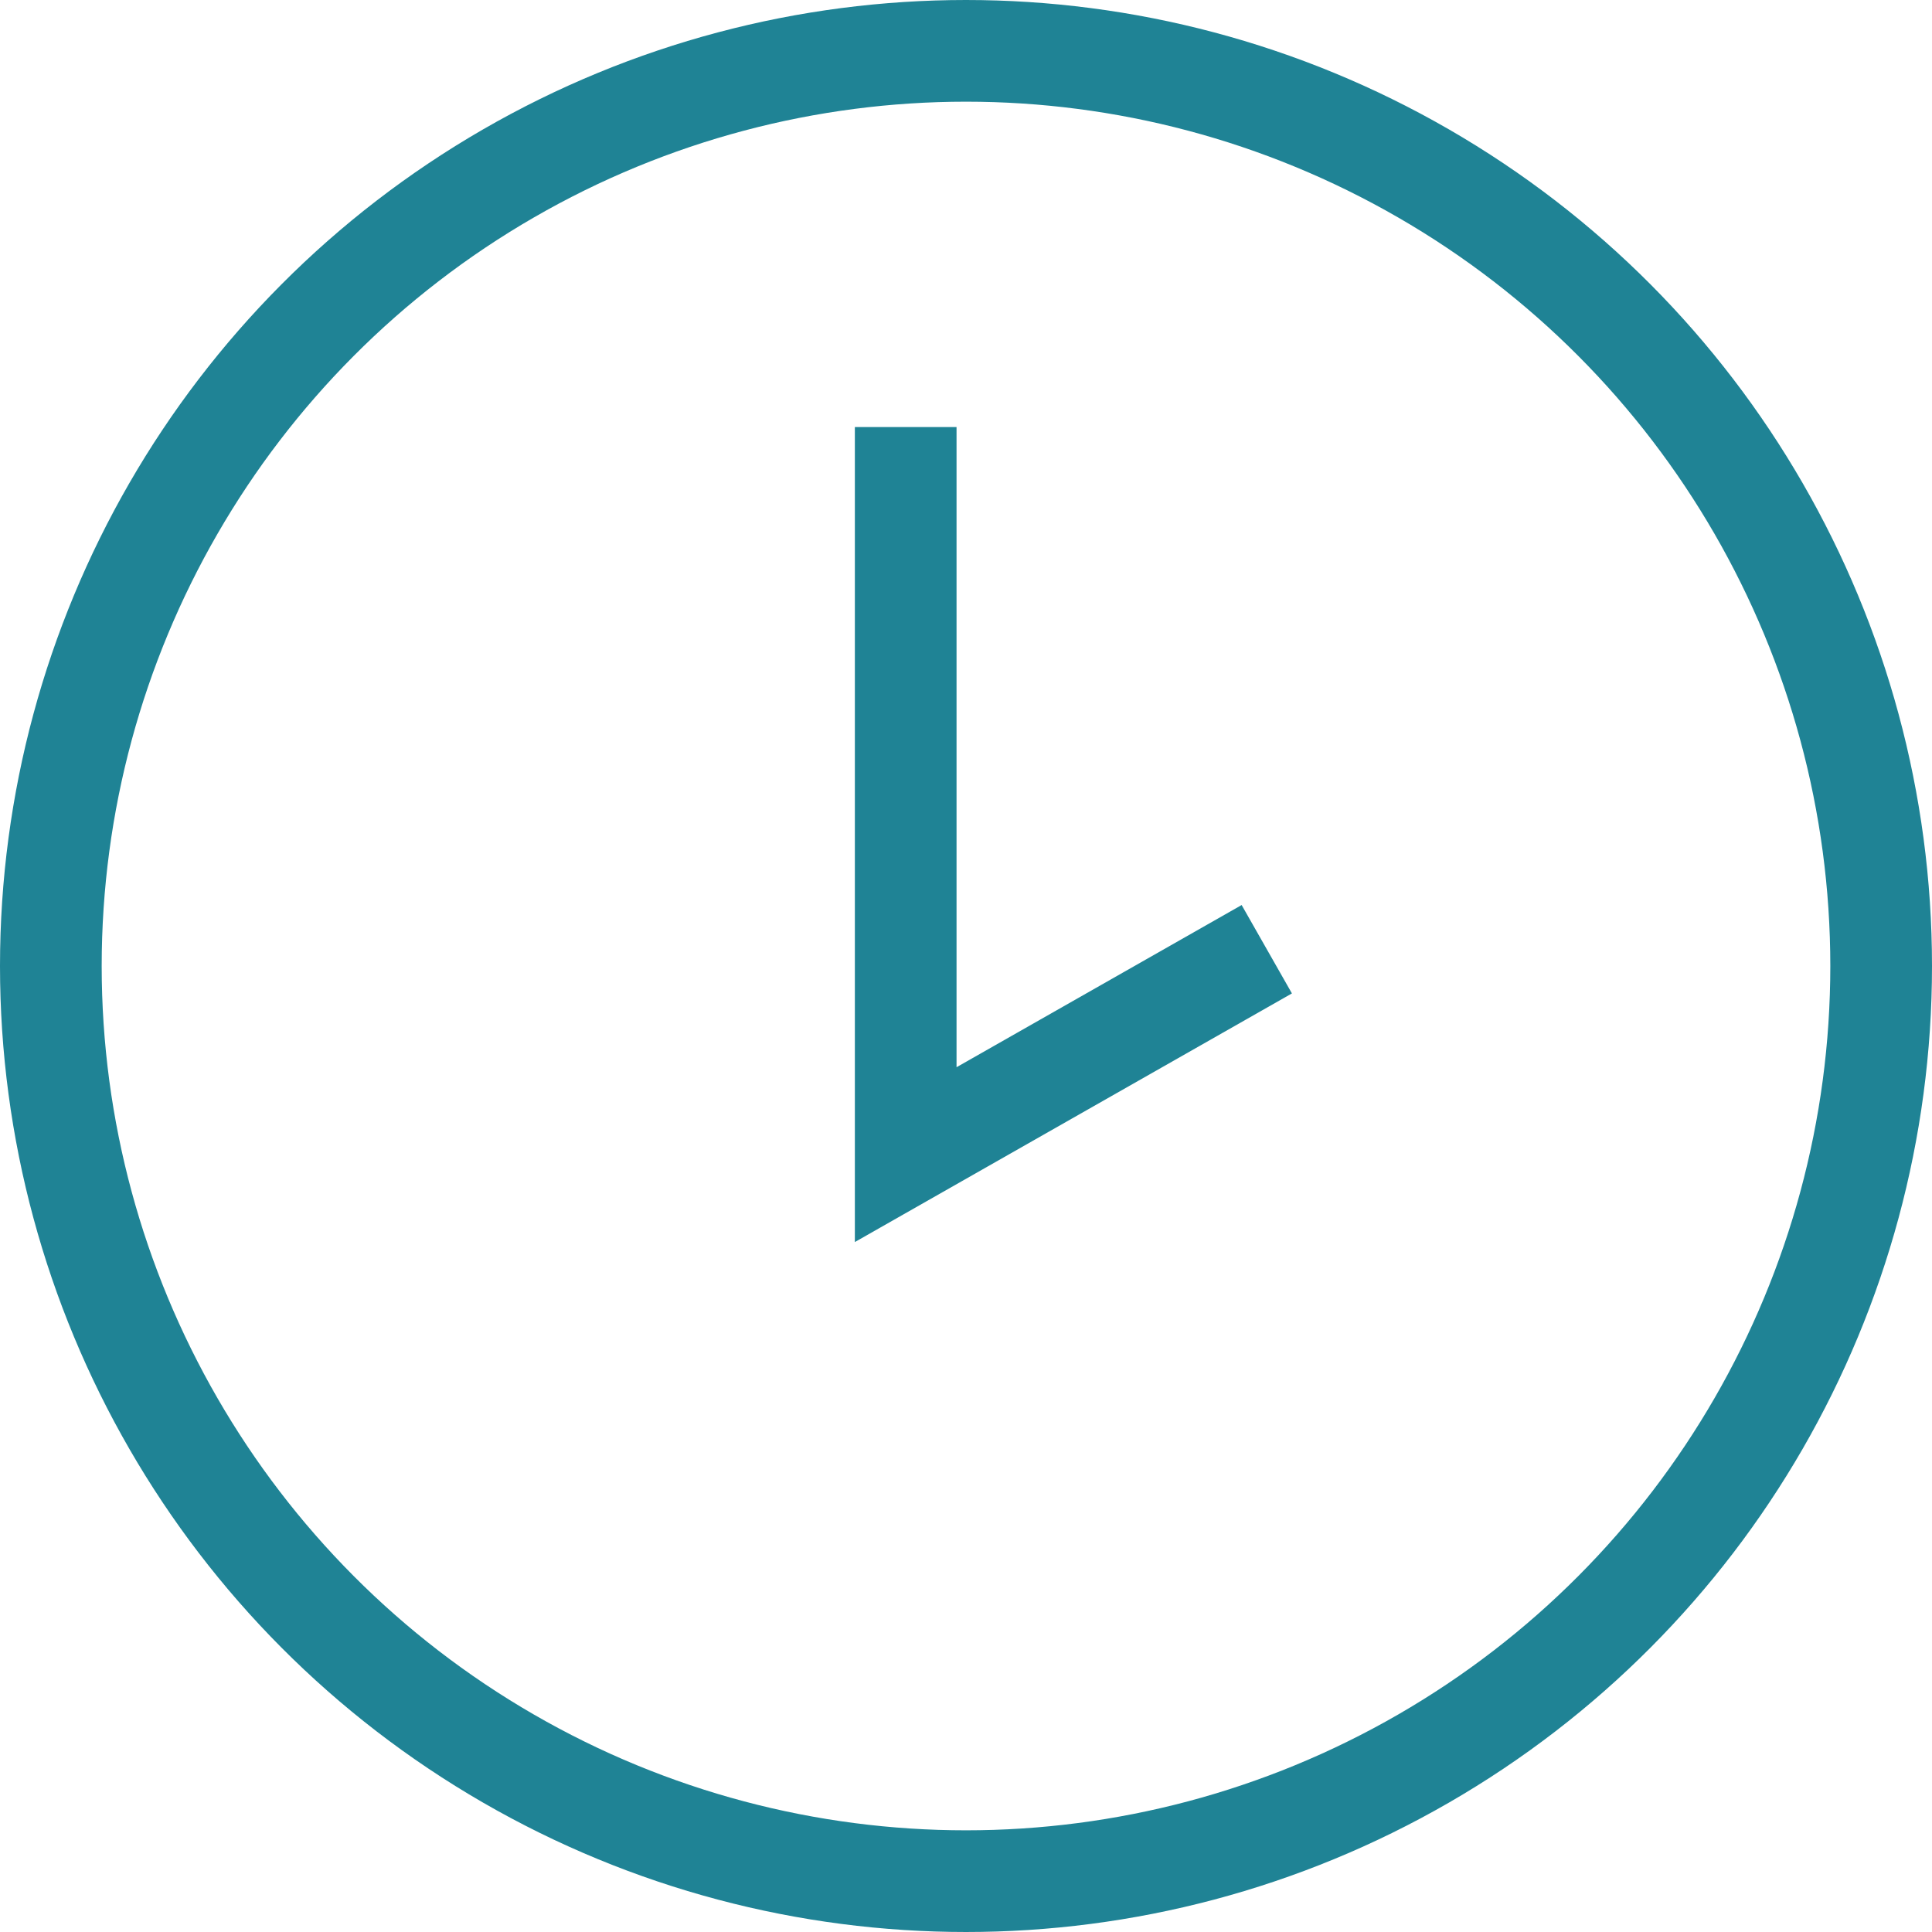
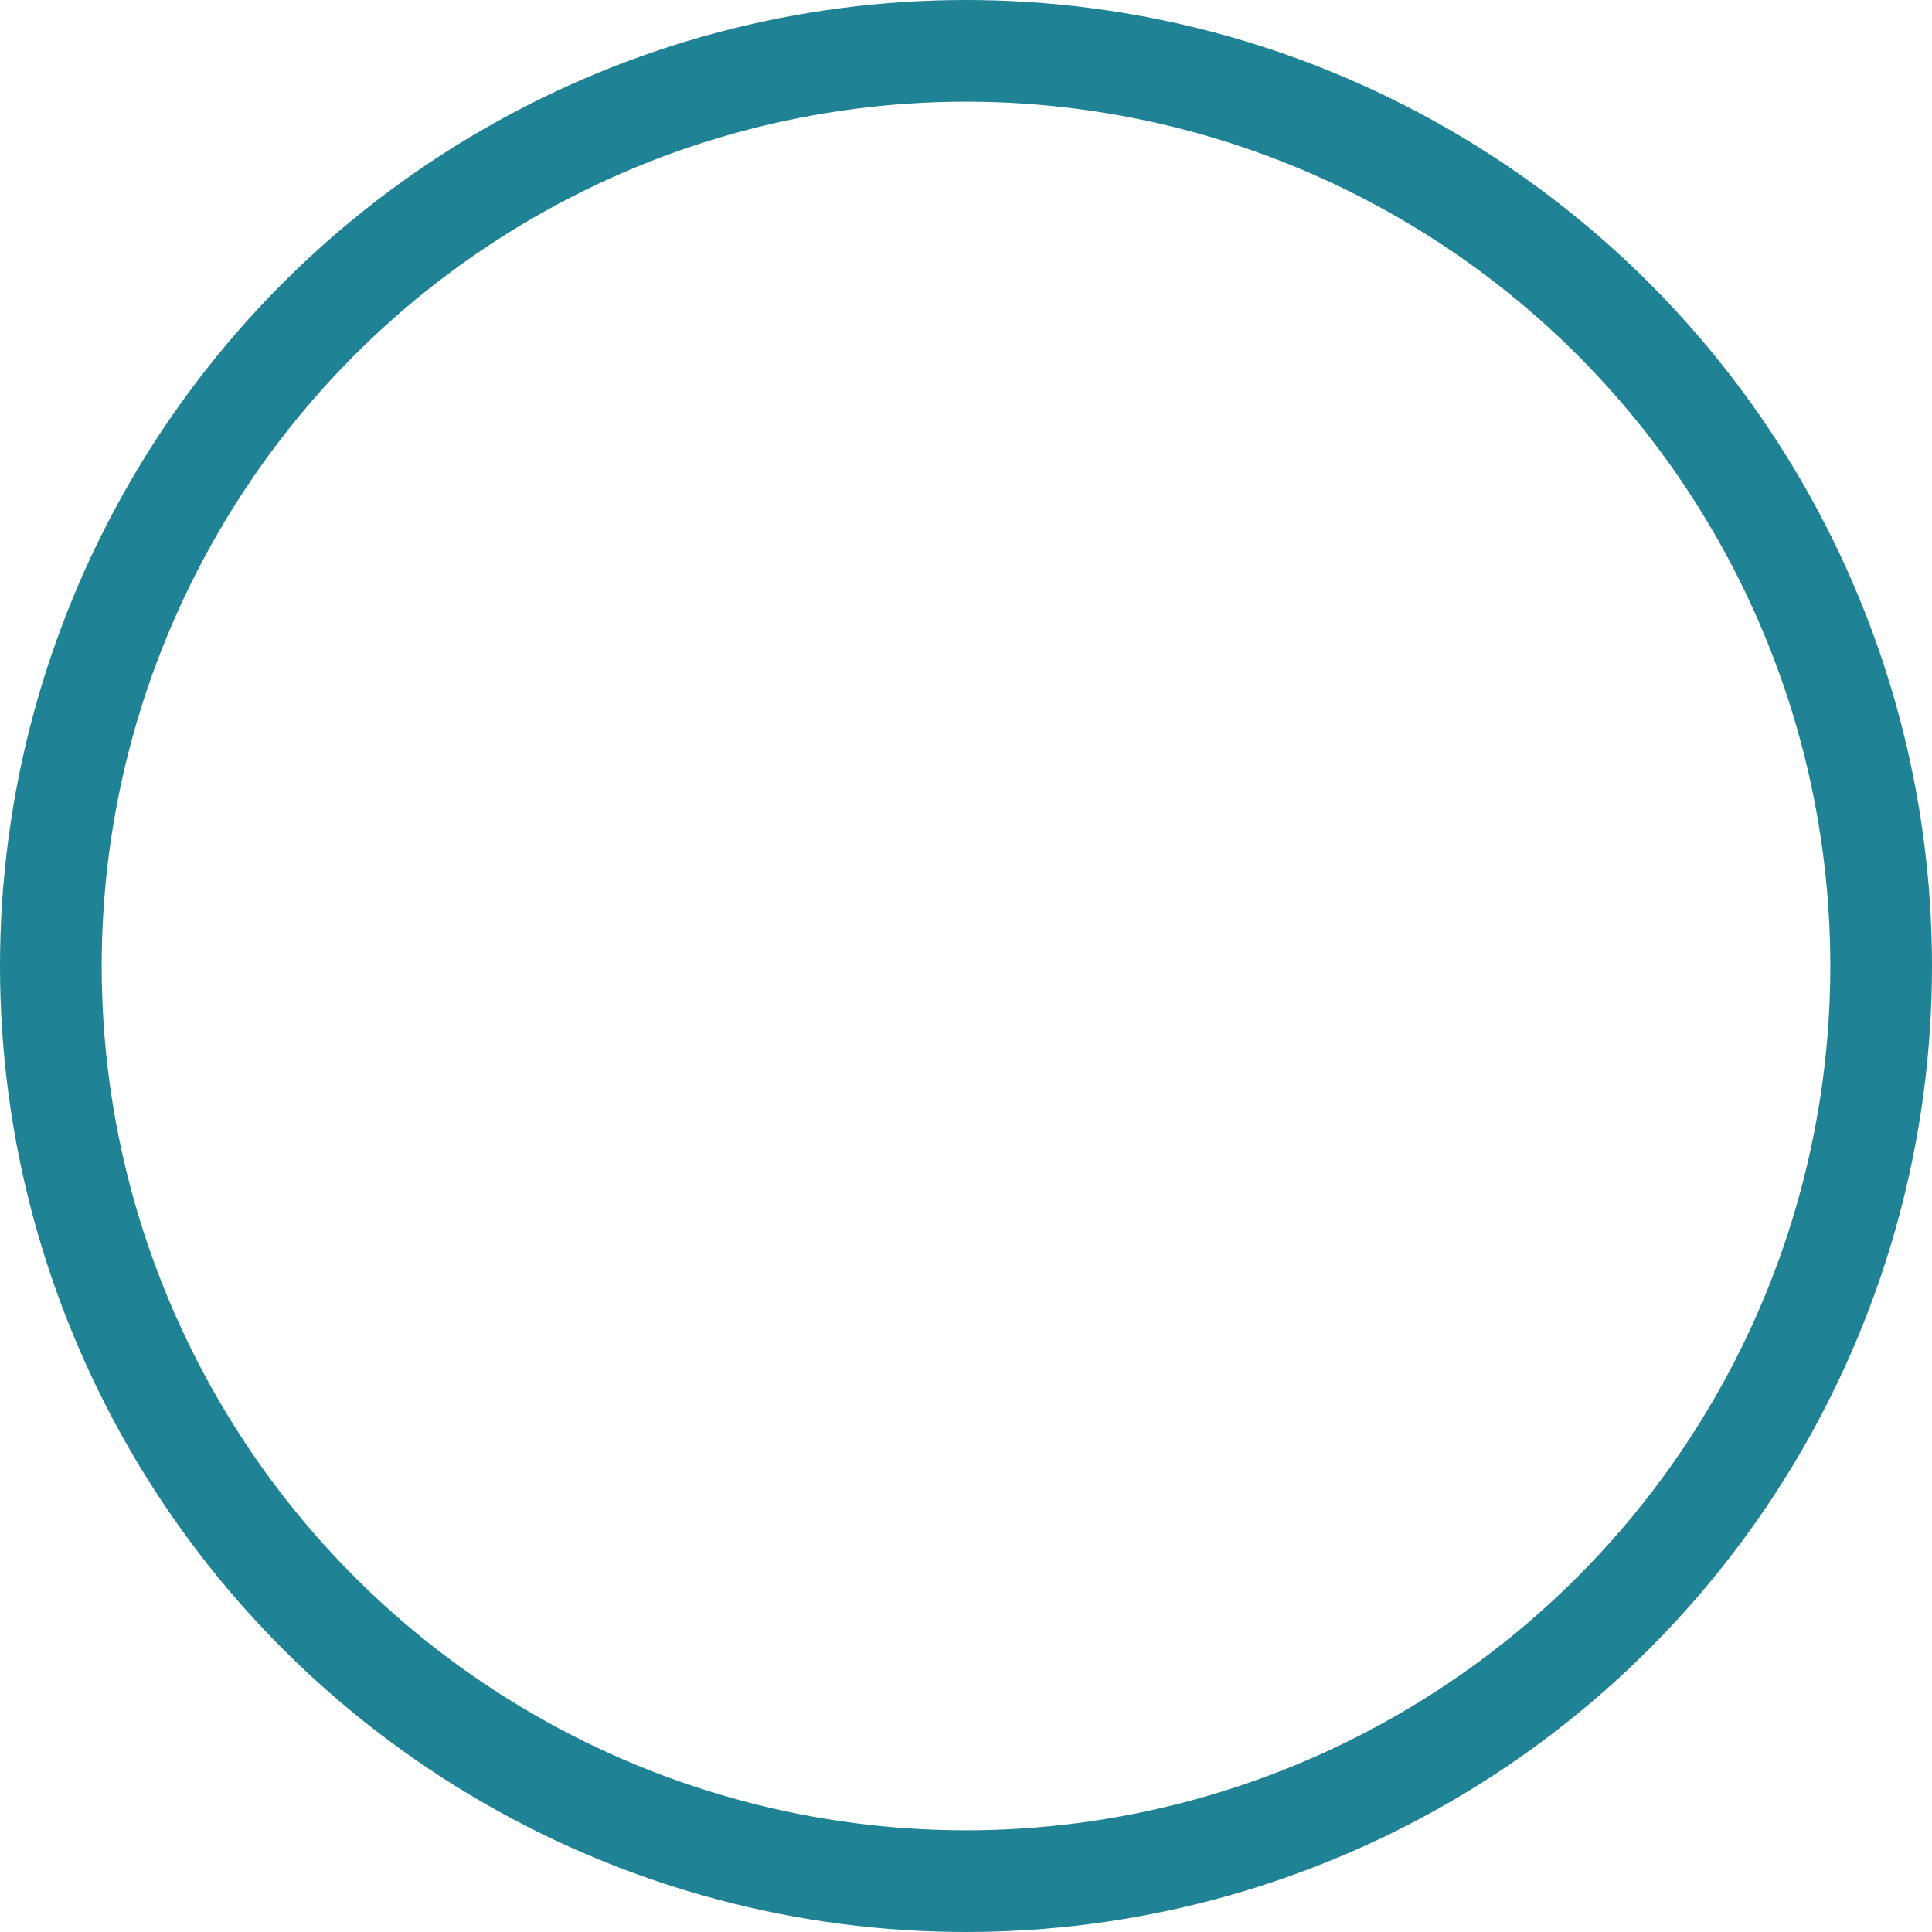
<svg xmlns="http://www.w3.org/2000/svg" width="19" height="19" viewBox="0 0 19 19">
  <g id="Groupe_5078" data-name="Groupe 5078" transform="translate(-1101.728 -989.841)">
    <g id="Groupe_5076" data-name="Groupe 5076" transform="translate(1102.228 990.341)">
      <circle id="Ellipse_899" data-name="Ellipse 899" cx="9" cy="9" r="9" fill="none" stroke="#1f8395" stroke-width="1" />
-       <path id="Tracé_39384" data-name="Tracé 39384" d="M203.5,335.5v7.155l3.551-2.02" transform="translate(-195.093 -331.8)" fill="none" stroke="#1f8395" stroke-width="1" />
    </g>
  </g>
</svg>